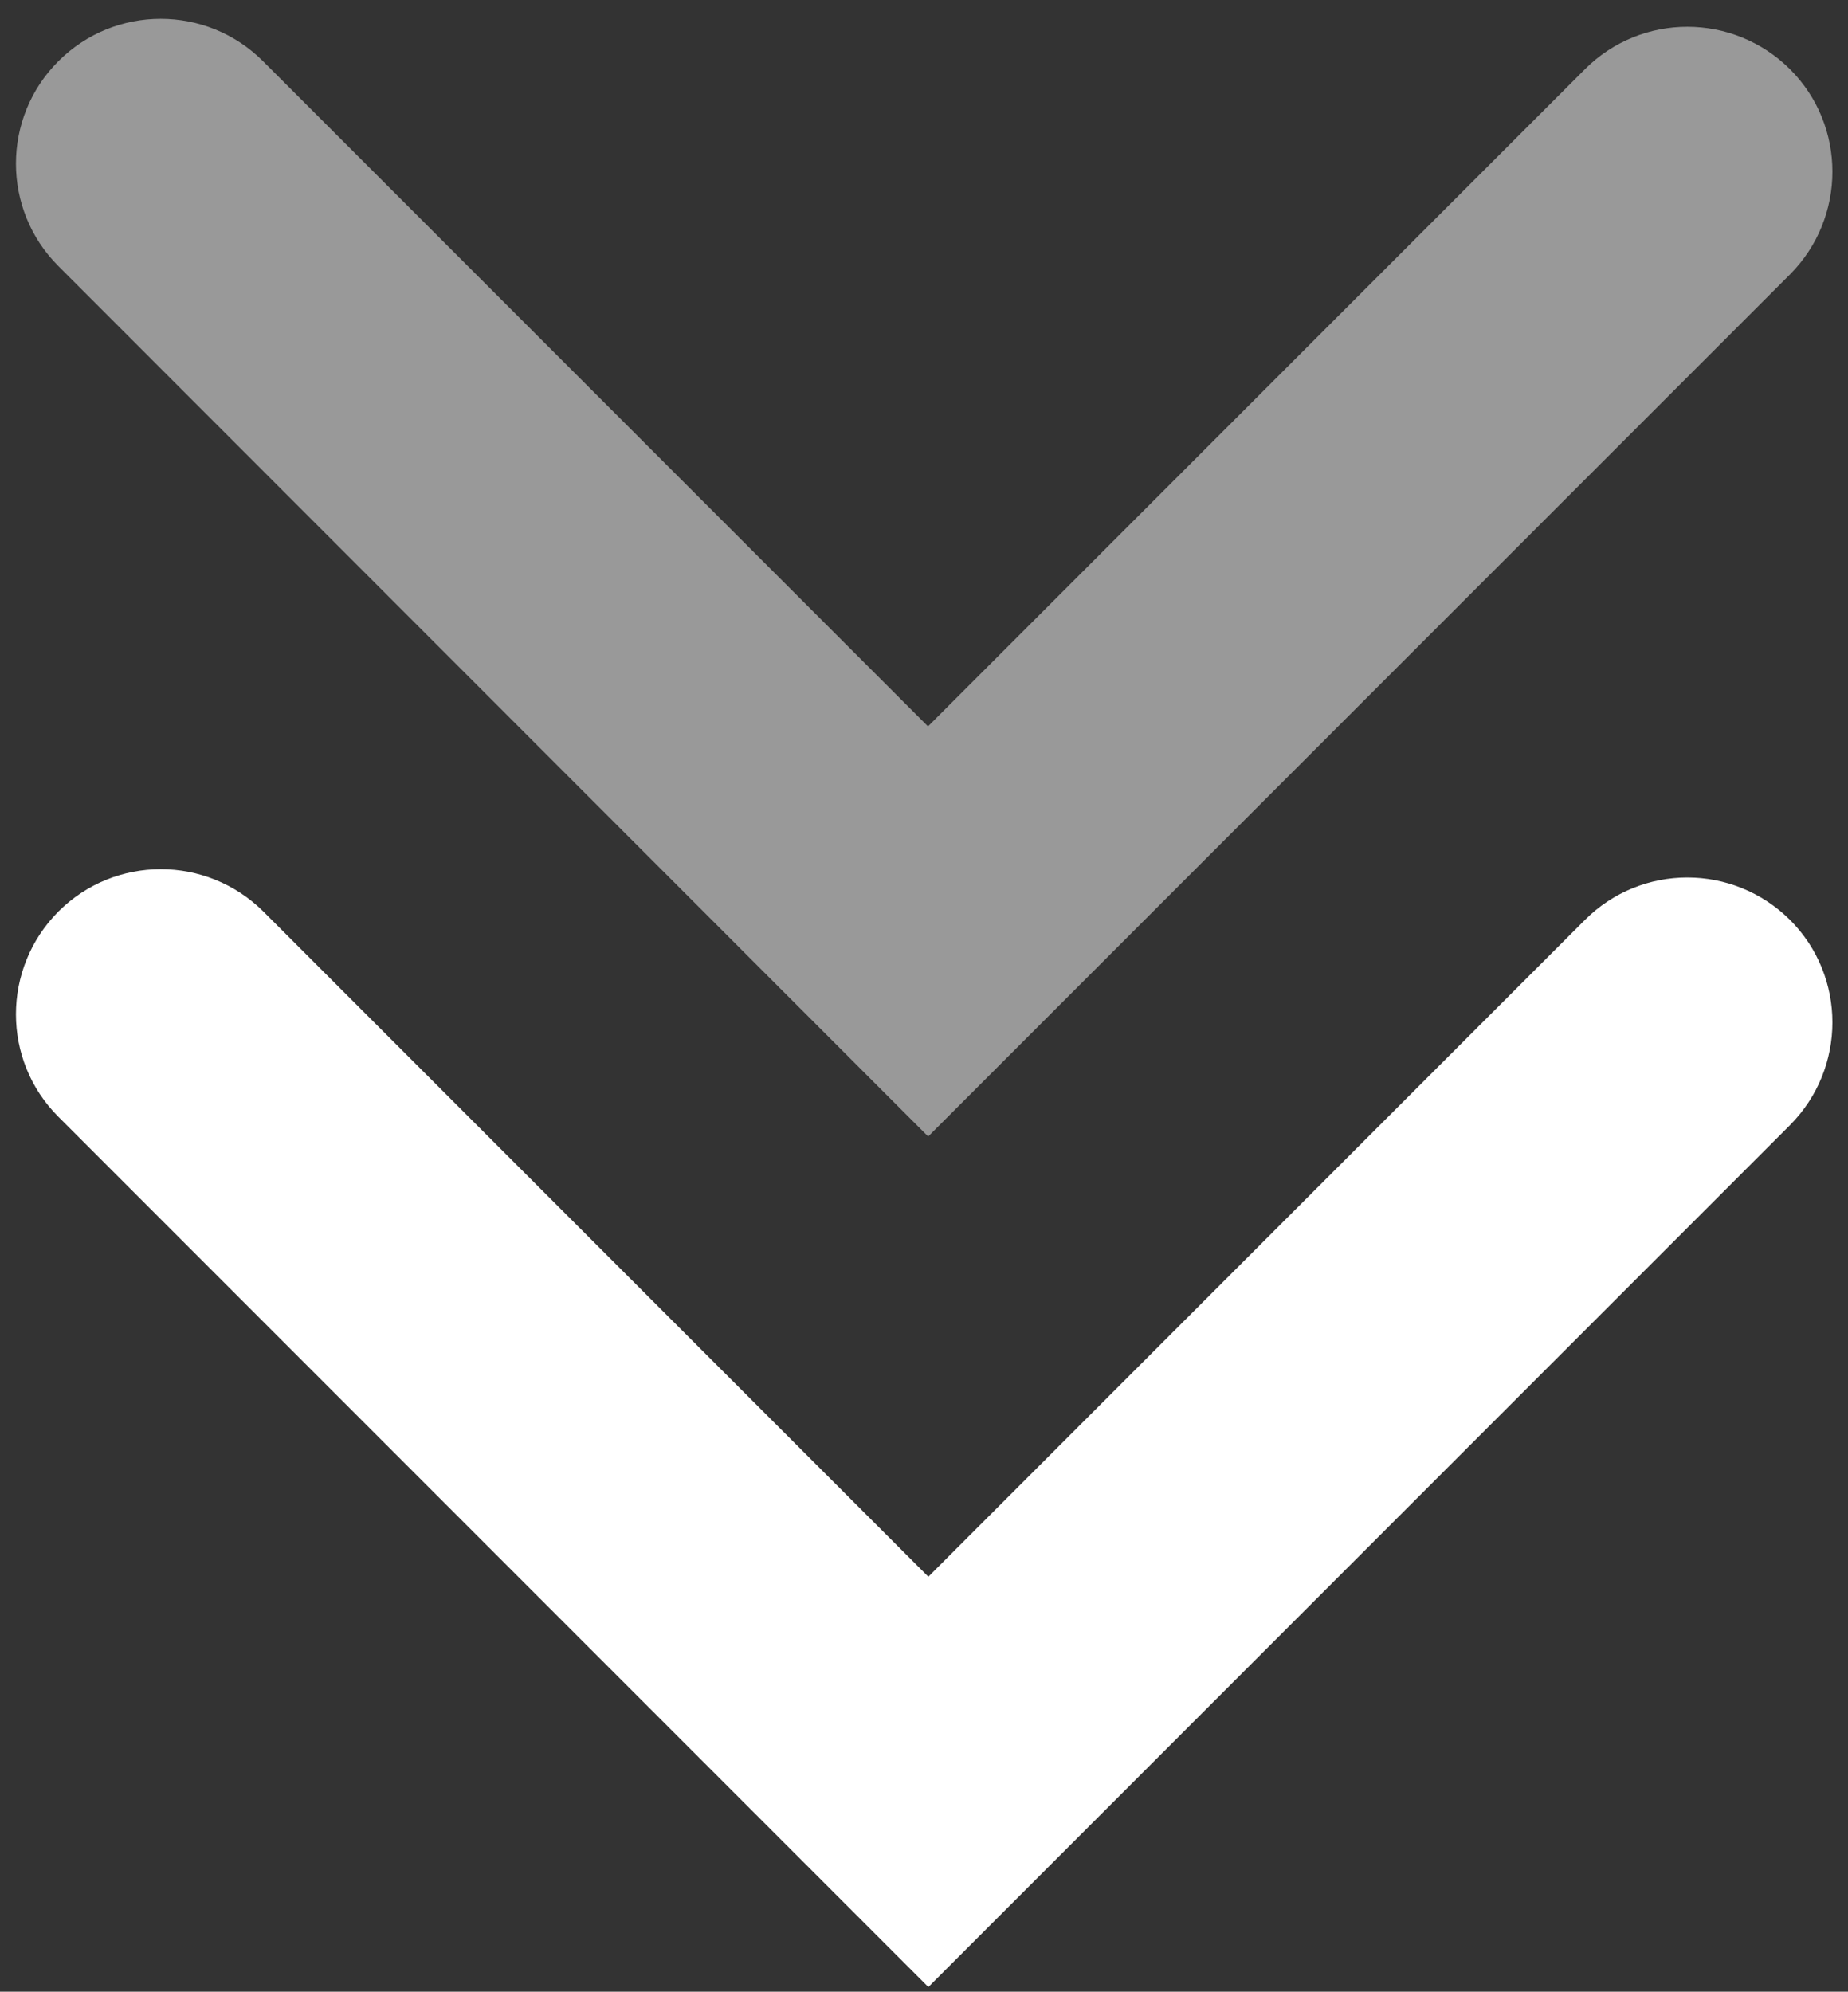
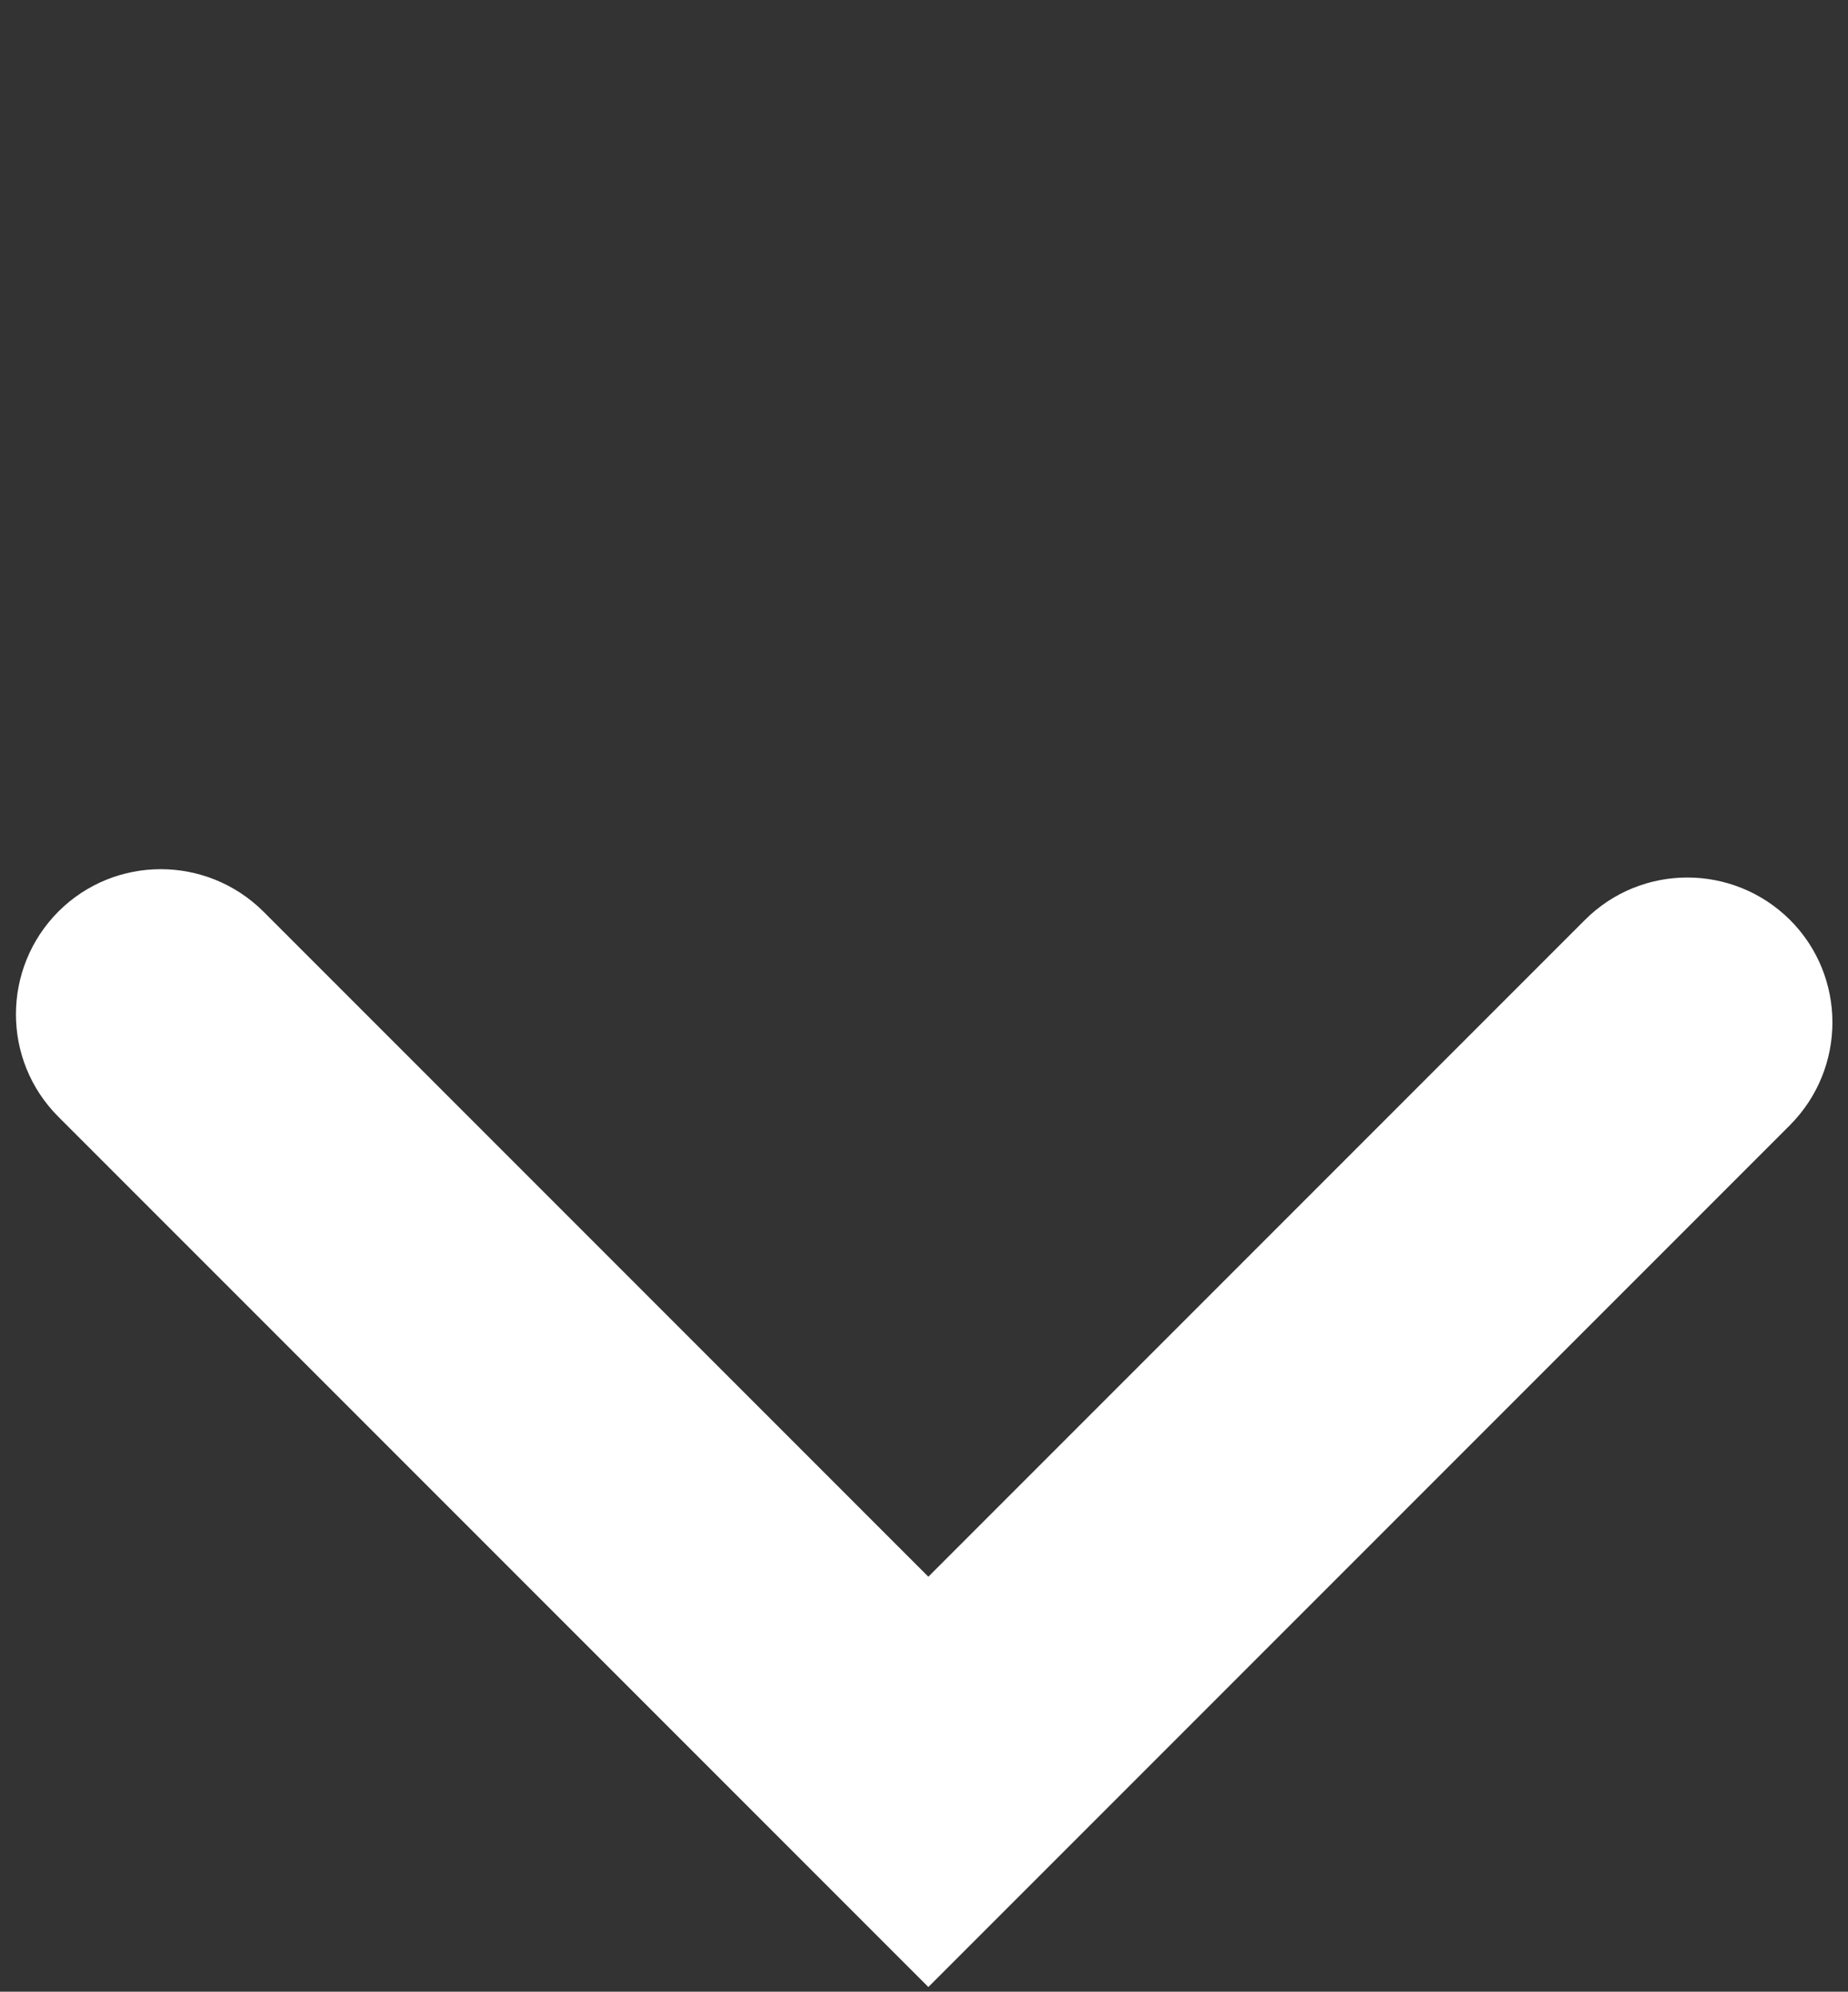
<svg xmlns="http://www.w3.org/2000/svg" id="Calque_1" viewBox="0 0 51 54.95">
  <rect x="0" y="0" width="51" height="54.95" fill="#333333" stroke="none" />
  <defs>
    <style>      .st0 {        fill: #fff;      }      .st1 {        opacity: .5;      }    </style>
  </defs>
  <path class="st0" d="M25.61,54.81L1.61,30.81C.05,29.25.05,26.72,1.61,25.15c1.56-1.56,4.09-1.56,5.66,0l18.35,18.35,18.12-18.12c1.56-1.56,4.09-1.56,5.66,0,1.56,1.56,1.56,4.09,0,5.66l-23.78,23.78Z" />
  <g class="st1">
-     <path class="st0" d="M25.61,31.35L1.61,7.34C.05,5.78.05,3.25,1.61,1.69,3.17.13,5.7.13,7.26,1.69l18.35,18.35L43.74,1.91c1.56-1.56,4.09-1.56,5.66,0,1.56,1.56,1.56,4.09,0,5.66l-23.78,23.78Z" />
-   </g>
+     </g>
</svg>